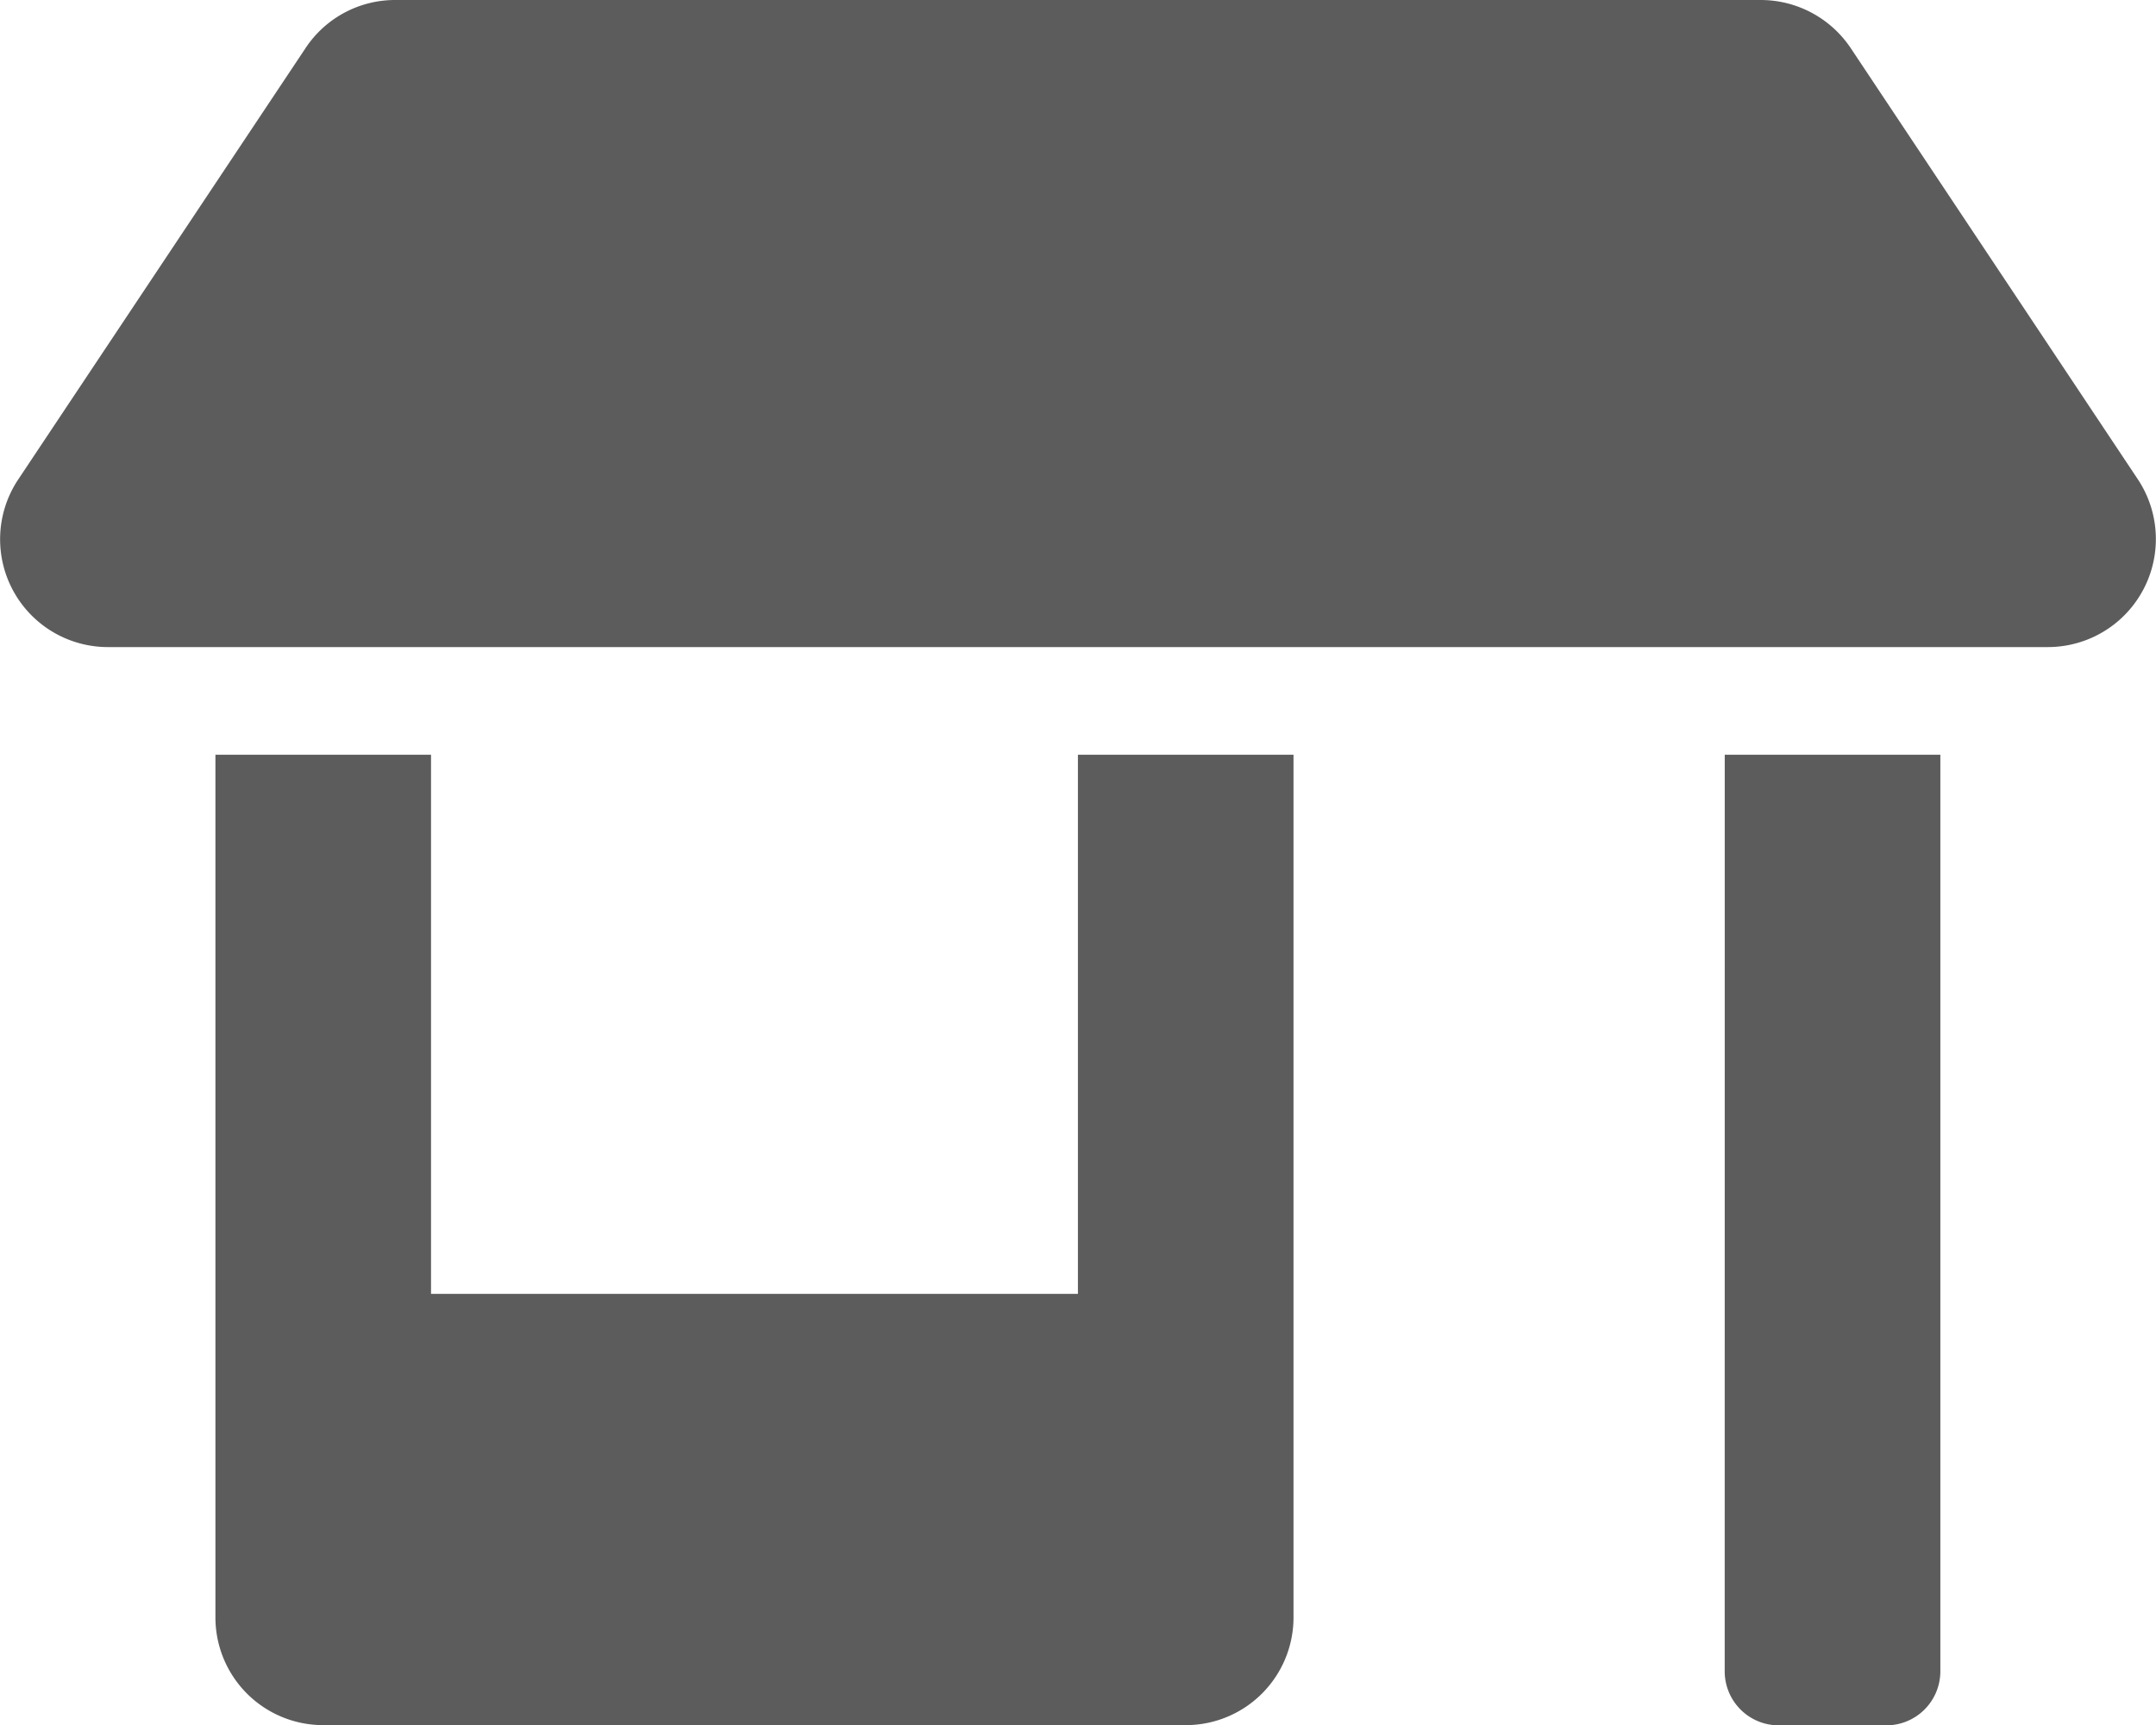
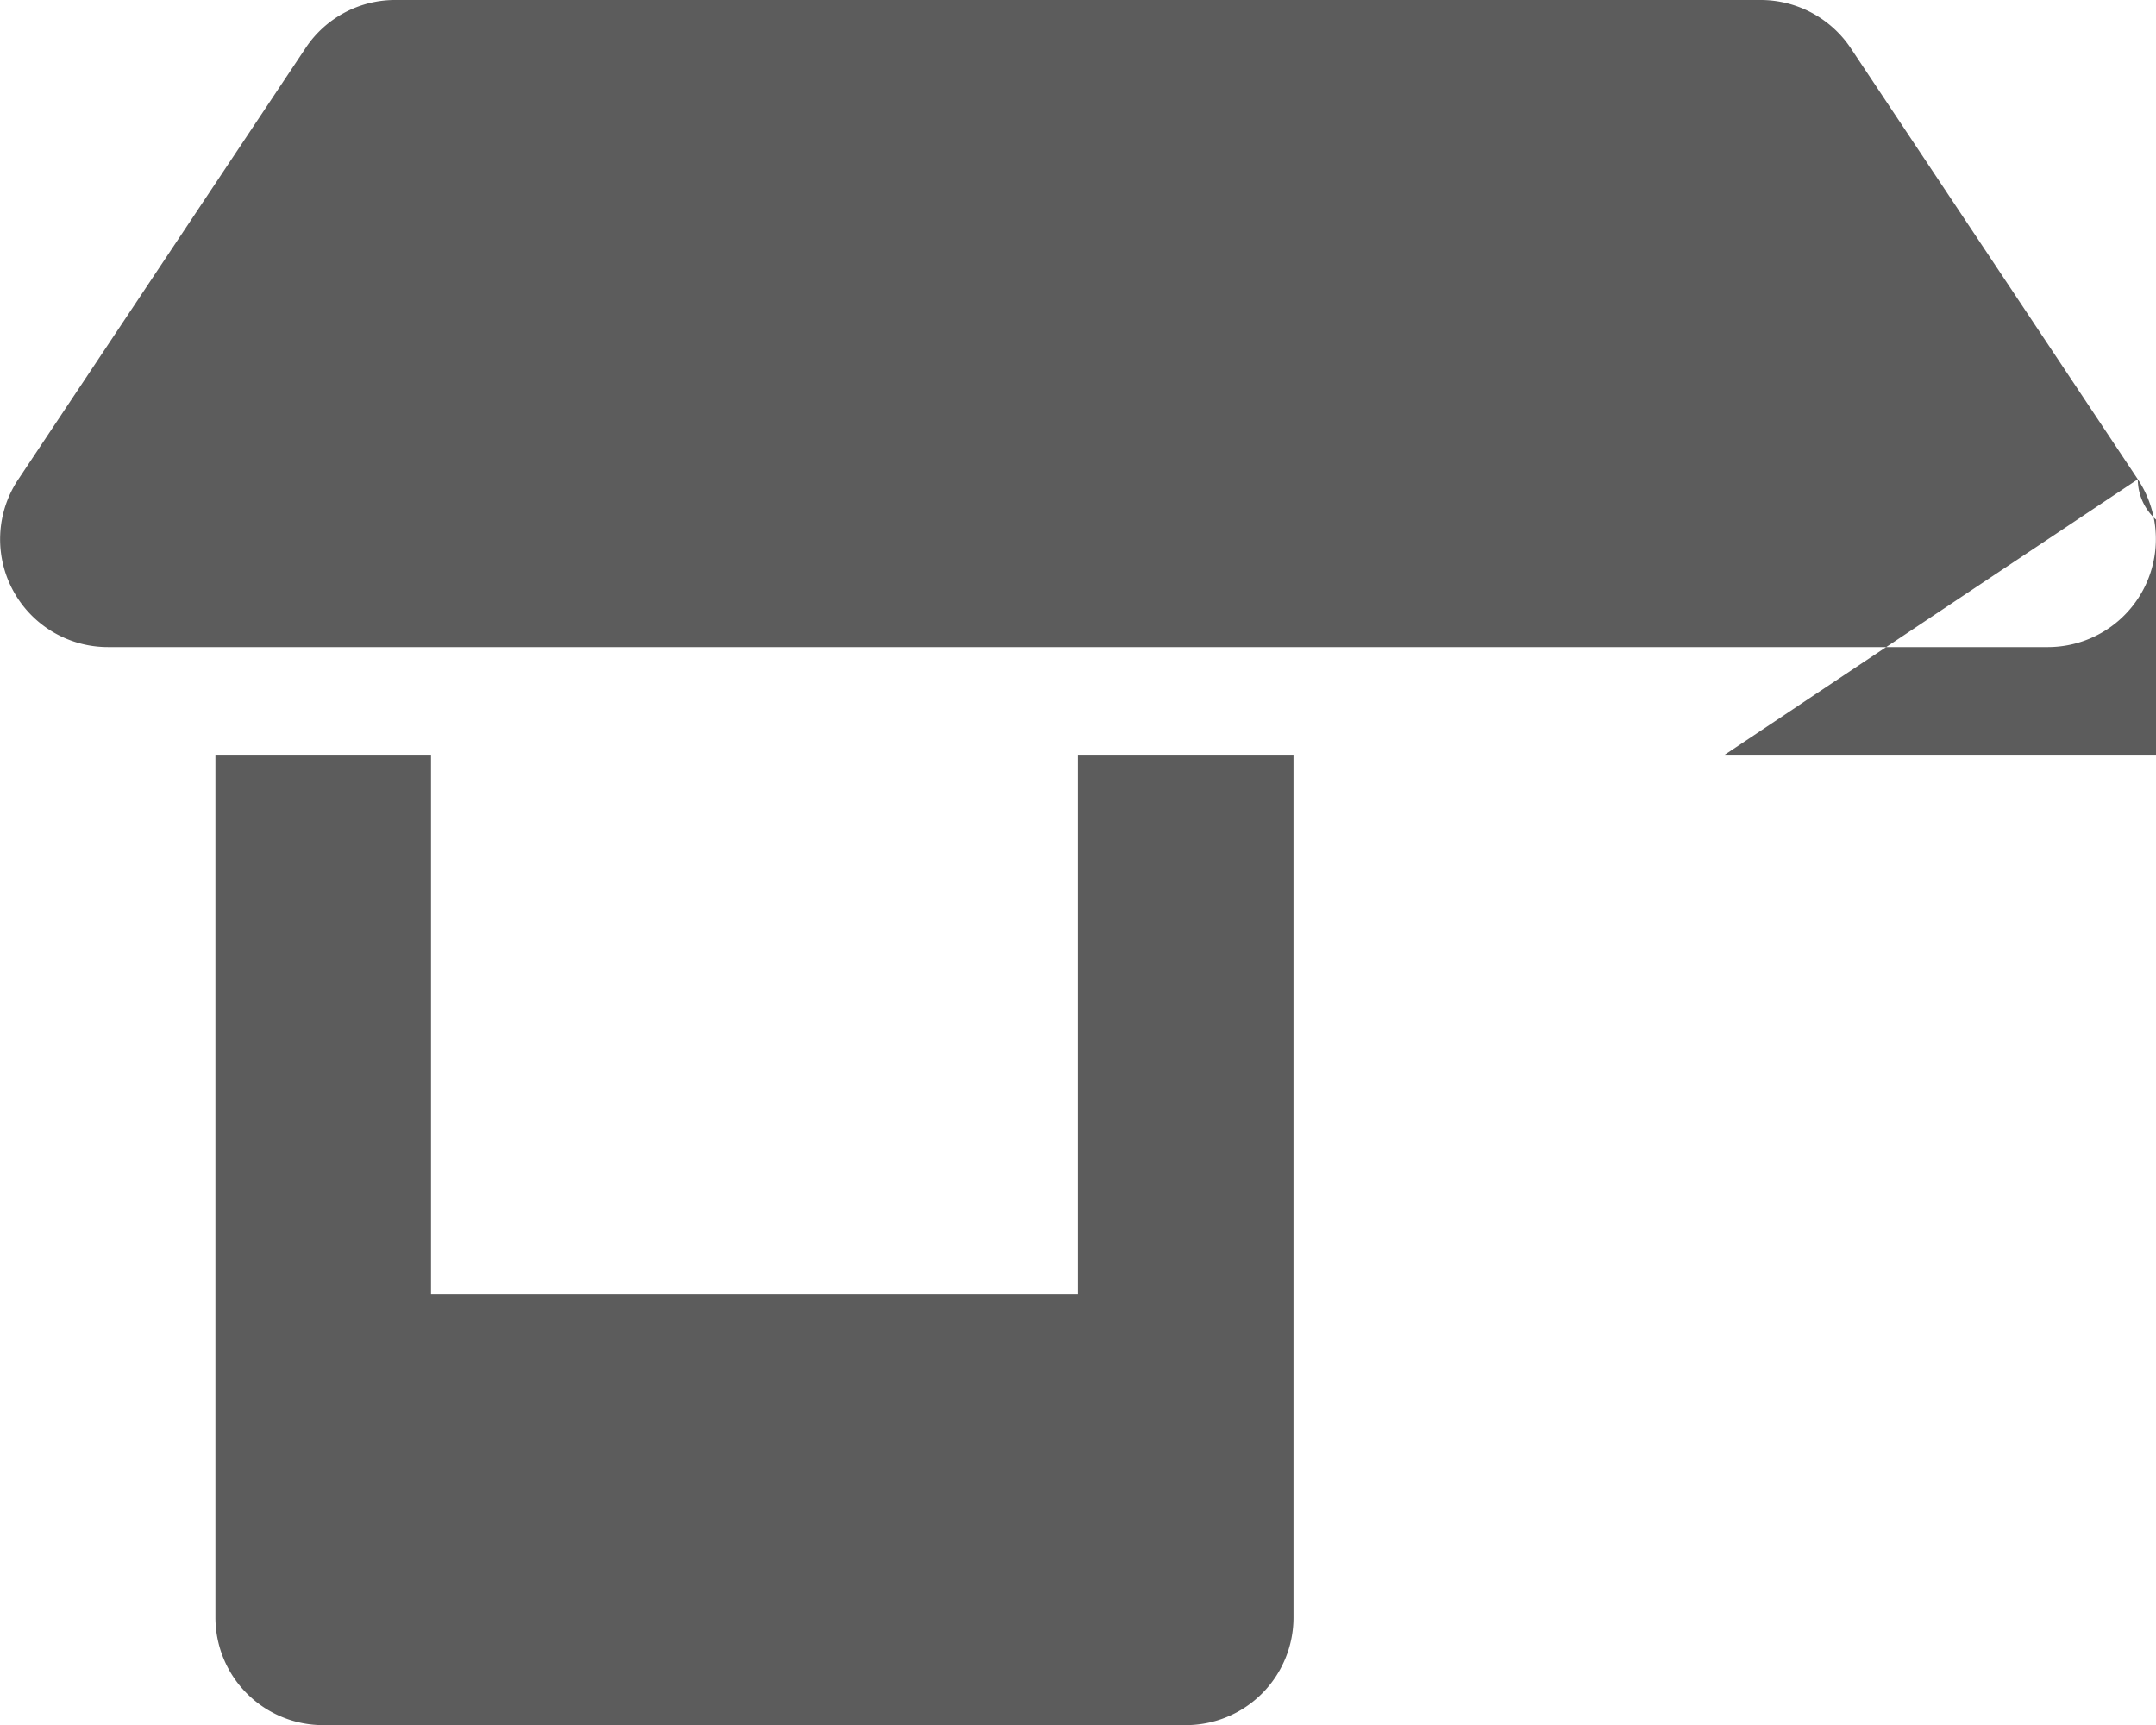
<svg xmlns="http://www.w3.org/2000/svg" width="39.141" height="31.316" viewBox="0 0 39.141 31.316">
-   <path d="M19.573,23.487H7.829V13.7H3.915V29.358a1.955,1.955,0,0,0,1.957,1.957H21.53a1.955,1.955,0,0,0,1.957-1.957V13.7H19.573ZM38.815,8.7,33.6.869A1.968,1.968,0,0,0,31.965,0H7.181A1.949,1.949,0,0,0,5.554.869L.337,8.7a1.957,1.957,0,0,0,1.627,3.046H37.188A1.961,1.961,0,0,0,38.815,8.7Zm-7.5,21.64a.981.981,0,0,0,.979.979h1.957a.981.981,0,0,0,.979-.979V13.7H31.316Z" transform="translate(-0.004)" fill="#5c5c5c" />
+   <path d="M19.573,23.487H7.829V13.7H3.915V29.358a1.955,1.955,0,0,0,1.957,1.957H21.53a1.955,1.955,0,0,0,1.957-1.957V13.7H19.573ZM38.815,8.7,33.6.869A1.968,1.968,0,0,0,31.965,0H7.181A1.949,1.949,0,0,0,5.554.869L.337,8.7a1.957,1.957,0,0,0,1.627,3.046H37.188A1.961,1.961,0,0,0,38.815,8.7Za.981.981,0,0,0,.979.979h1.957a.981.981,0,0,0,.979-.979V13.7H31.316Z" transform="translate(-0.004)" fill="#5c5c5c" />
</svg>